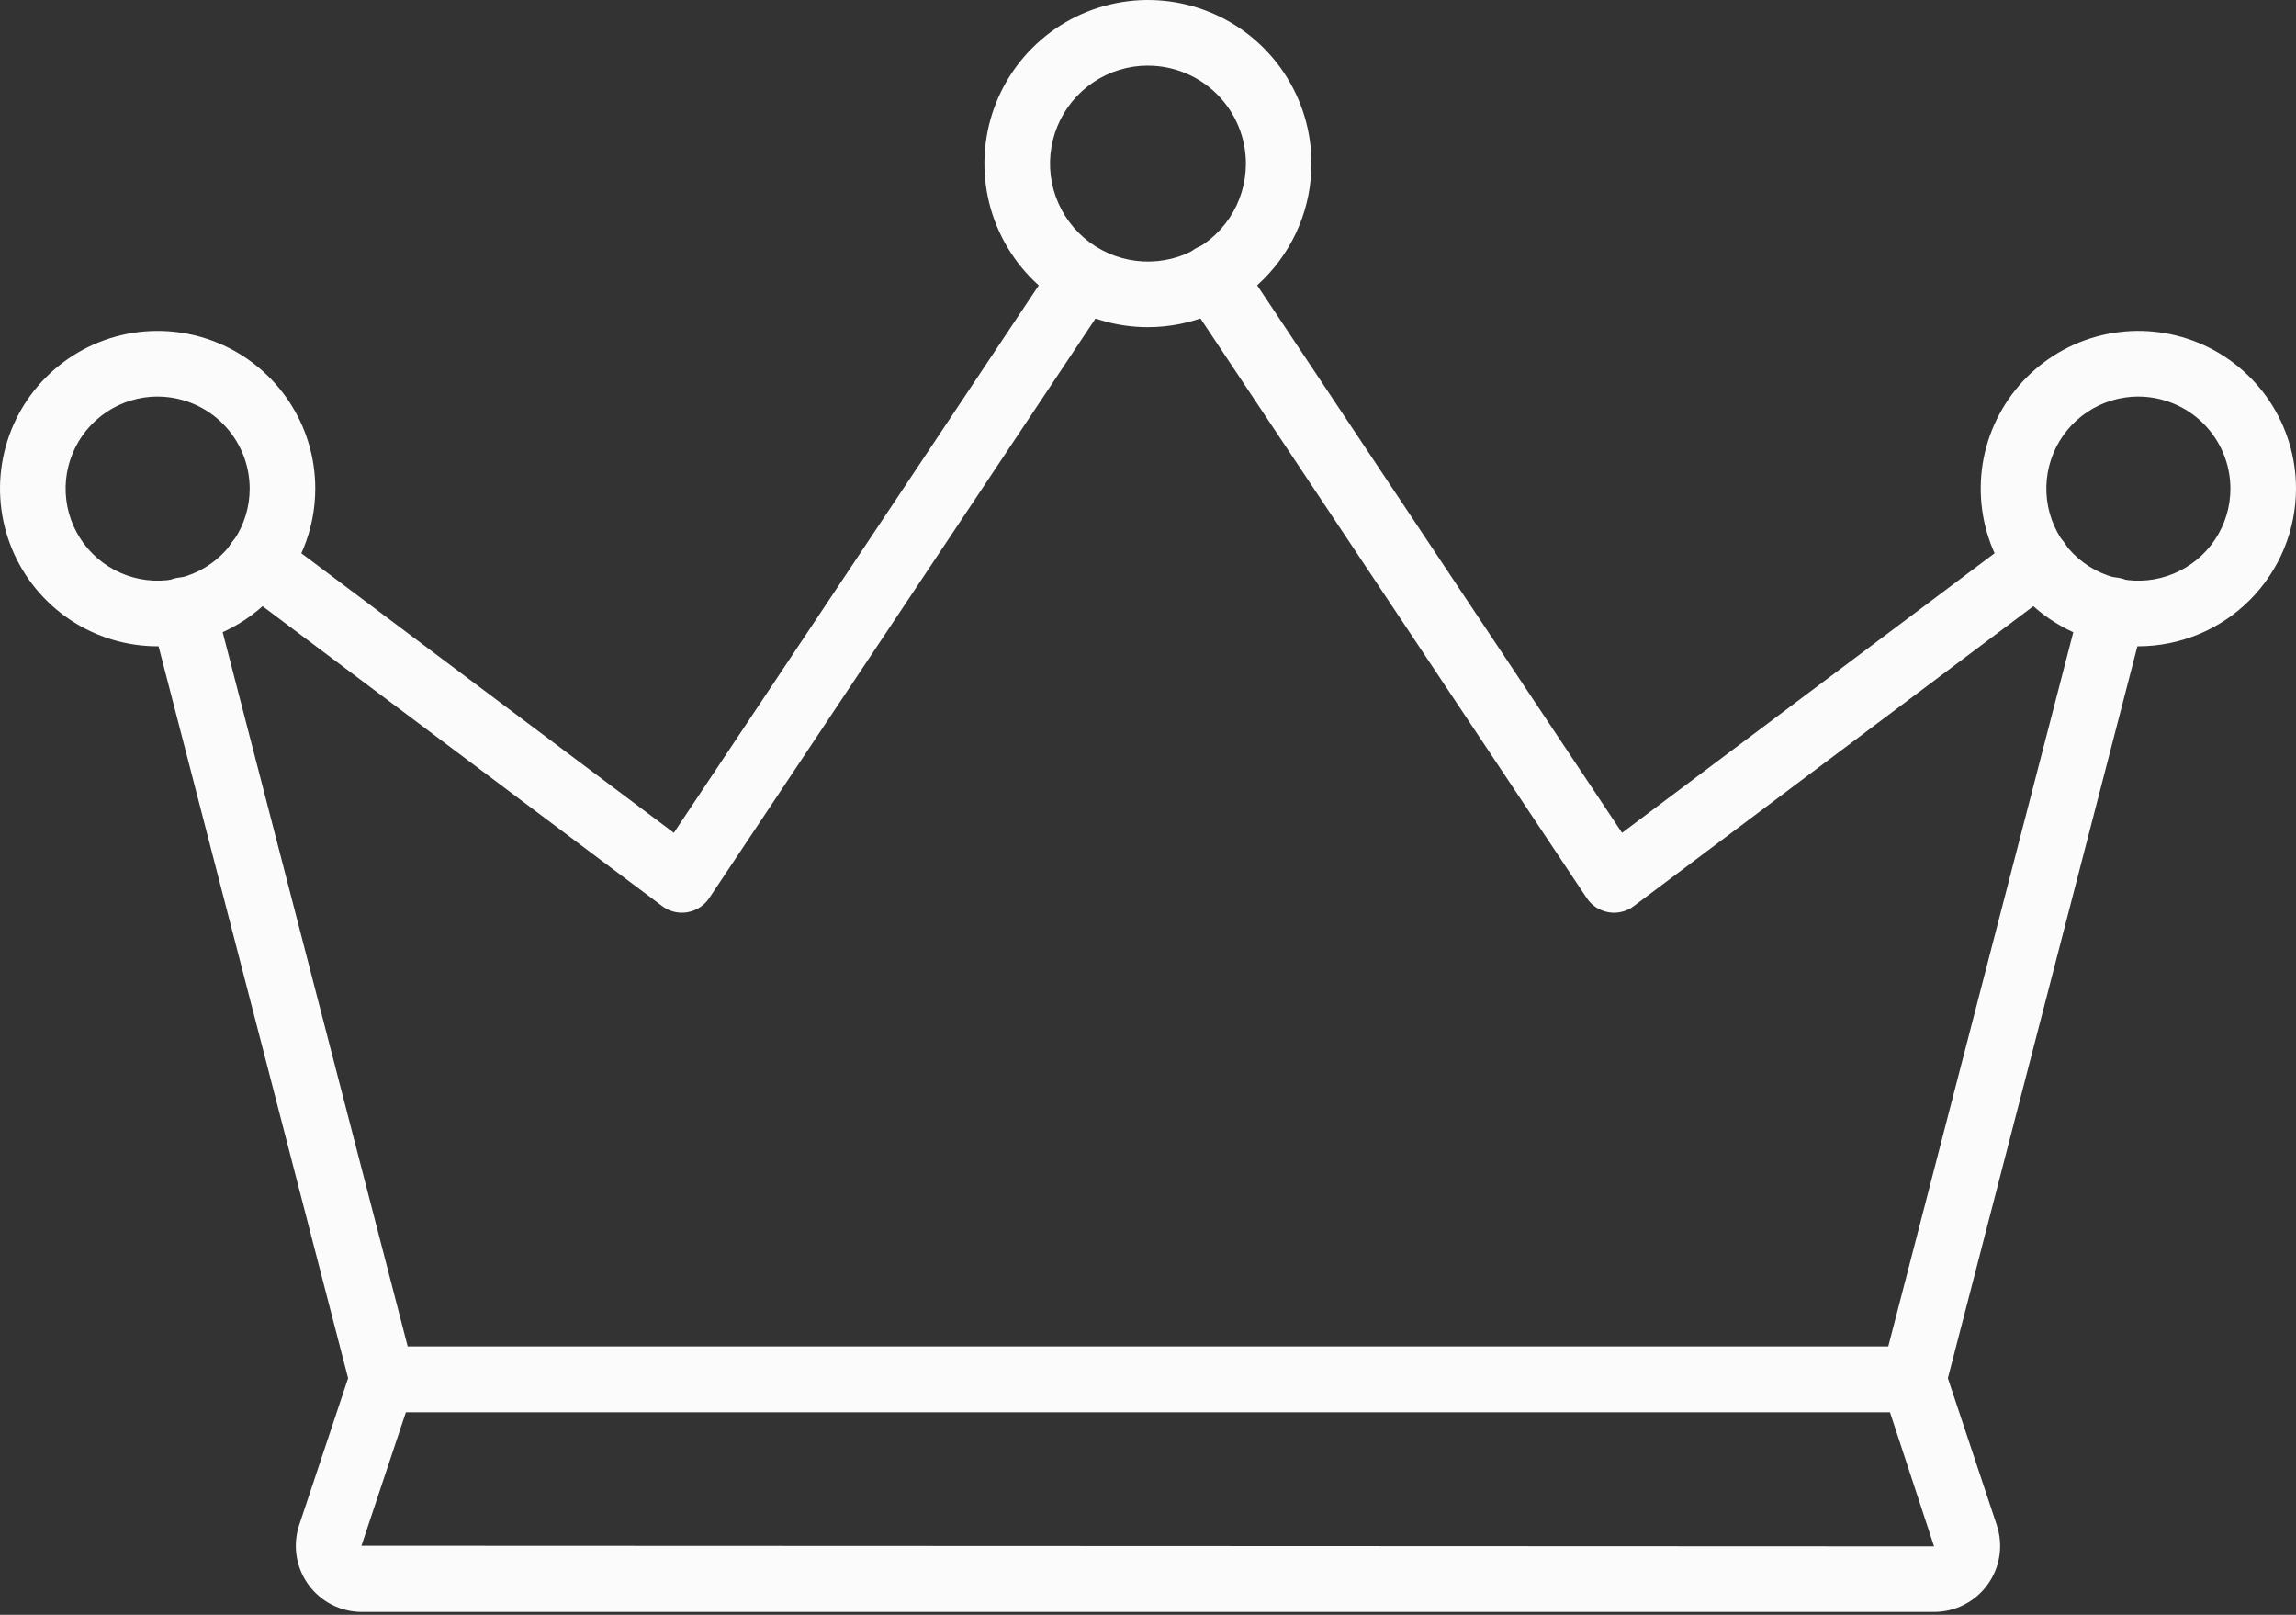
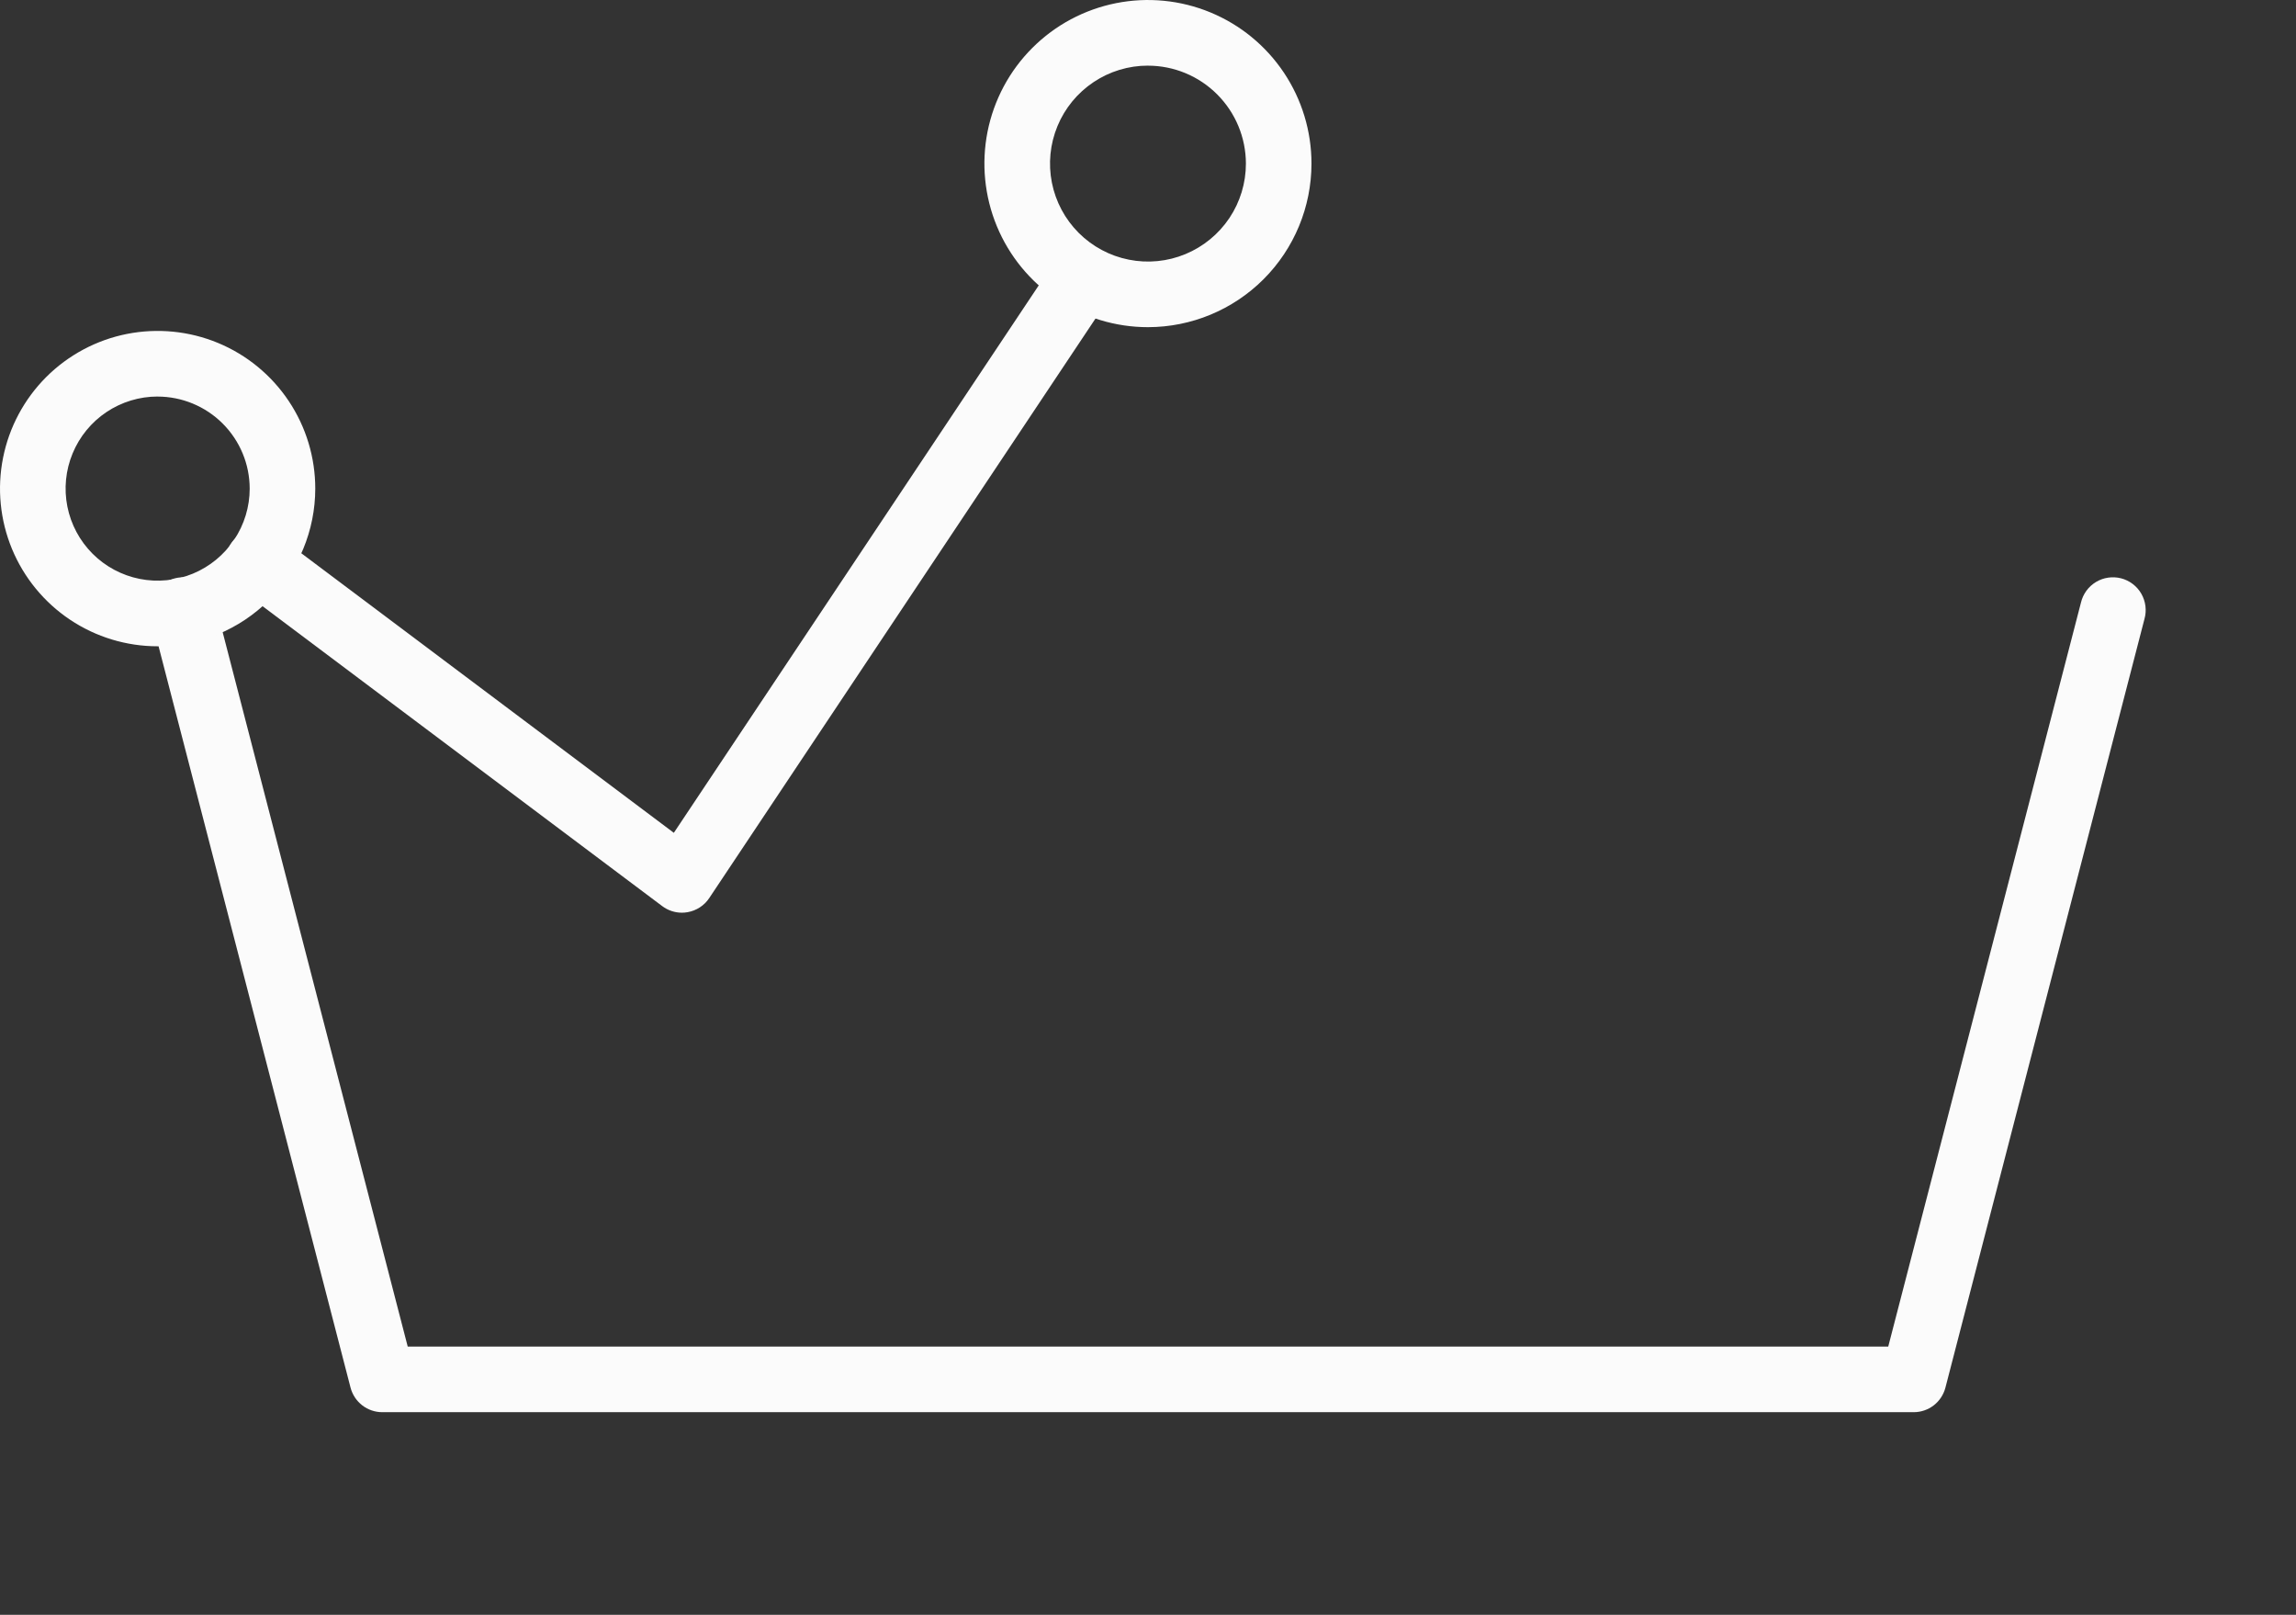
<svg xmlns="http://www.w3.org/2000/svg" width="64" height="45" viewBox="0 0 64 45" fill="none">
  <rect x="0" y="0" width="64" height="45" fill="#333333" stroke="none" />
  <path d="M19.008 25.434C18.811 25.434 18.618 25.37 18.46 25.251L6.647 16.389C6.551 16.317 6.47 16.227 6.409 16.123C6.348 16.02 6.307 15.905 6.29 15.787C6.256 15.547 6.319 15.303 6.464 15.109C6.61 14.915 6.826 14.787 7.066 14.752C7.306 14.718 7.55 14.78 7.744 14.926L18.783 23.208L29.439 7.226C29.576 7.029 29.784 6.893 30.02 6.848C30.255 6.803 30.499 6.852 30.698 6.985C30.898 7.118 31.037 7.324 31.086 7.559C31.135 7.793 31.09 8.038 30.961 8.24L19.77 25.026C19.701 25.13 19.612 25.218 19.507 25.286C19.403 25.353 19.286 25.399 19.164 25.42C19.112 25.429 19.06 25.434 19.008 25.434Z" fill="#FBFBFB" />
  <path d="M53.343 39.353H10.656C10.454 39.353 10.257 39.286 10.097 39.162C9.937 39.038 9.822 38.864 9.771 38.668L4.223 17.249C4.19 17.132 4.181 17.009 4.196 16.889C4.211 16.768 4.25 16.651 4.311 16.546C4.371 16.44 4.452 16.348 4.549 16.274C4.646 16.2 4.757 16.146 4.875 16.116C4.993 16.086 5.115 16.079 5.236 16.097C5.356 16.114 5.472 16.156 5.576 16.219C5.68 16.282 5.771 16.365 5.843 16.463C5.914 16.562 5.965 16.674 5.993 16.792L11.365 37.524H52.634L58.006 16.792C58.034 16.674 58.085 16.562 58.157 16.463C58.228 16.365 58.319 16.282 58.423 16.219C58.527 16.156 58.643 16.114 58.764 16.097C58.884 16.079 59.007 16.086 59.125 16.116C59.242 16.146 59.353 16.2 59.45 16.274C59.547 16.348 59.628 16.44 59.689 16.546C59.749 16.651 59.788 16.768 59.803 16.889C59.818 17.009 59.809 17.132 59.776 17.249L54.228 38.668C54.177 38.864 54.063 39.038 53.903 39.162C53.742 39.286 53.546 39.353 53.343 39.353Z" fill="#FBFBFB" />
-   <path d="M44.991 25.434C44.939 25.434 44.887 25.43 44.836 25.421C44.714 25.4 44.597 25.354 44.493 25.287C44.388 25.219 44.299 25.131 44.23 25.027L33.039 8.241C32.969 8.141 32.919 8.028 32.894 7.909C32.868 7.79 32.866 7.667 32.888 7.547C32.911 7.427 32.957 7.313 33.024 7.211C33.091 7.109 33.178 7.022 33.279 6.954C33.381 6.887 33.495 6.84 33.615 6.817C33.734 6.794 33.858 6.795 33.977 6.82C34.096 6.846 34.209 6.895 34.309 6.964C34.409 7.034 34.494 7.123 34.56 7.226L45.214 23.208L56.253 14.926C56.349 14.854 56.459 14.802 56.575 14.772C56.691 14.742 56.812 14.735 56.931 14.752C57.05 14.769 57.164 14.809 57.268 14.871C57.371 14.932 57.461 15.013 57.533 15.109C57.605 15.205 57.658 15.314 57.687 15.431C57.717 15.547 57.724 15.668 57.707 15.787C57.69 15.905 57.65 16.02 57.589 16.123C57.527 16.227 57.446 16.317 57.35 16.389L45.54 25.251C45.382 25.37 45.189 25.434 44.991 25.434Z" fill="#FBFBFB" />
-   <path d="M53.911 44.92H10.088C9.796 44.92 9.509 44.851 9.249 44.718C8.989 44.585 8.764 44.392 8.594 44.156C8.423 43.919 8.311 43.645 8.267 43.356C8.223 43.068 8.248 42.773 8.34 42.496L9.789 38.149C9.85 37.967 9.966 37.809 10.122 37.697C10.277 37.584 10.464 37.524 10.656 37.524H53.343C53.535 37.524 53.722 37.584 53.877 37.697C54.033 37.809 54.149 37.967 54.21 38.149L55.658 42.496C55.75 42.773 55.776 43.068 55.732 43.356C55.688 43.645 55.576 43.919 55.405 44.156C55.235 44.392 55.01 44.585 54.75 44.718C54.49 44.851 54.203 44.92 53.911 44.92ZM11.315 39.352L10.075 43.074L53.911 43.092L52.681 39.352H11.315Z" fill="#FBFBFB" />
-   <path d="M59.606 18.01C58.737 18.01 57.887 17.752 57.165 17.269C56.442 16.786 55.879 16.1 55.546 15.297C55.214 14.494 55.127 13.611 55.296 12.758C55.466 11.906 55.885 11.123 56.499 10.508C57.114 9.894 57.897 9.475 58.749 9.306C59.602 9.136 60.485 9.224 61.288 9.556C62.091 9.889 62.777 10.452 63.26 11.175C63.743 11.898 64 12.748 64 13.617C63.998 14.781 63.535 15.898 62.711 16.722C61.888 17.545 60.771 18.008 59.606 18.01ZM59.606 11.05C59.099 11.05 58.603 11.201 58.181 11.482C57.759 11.764 57.43 12.165 57.236 12.634C57.042 13.102 56.991 13.618 57.09 14.116C57.189 14.614 57.433 15.071 57.792 15.43C58.15 15.788 58.607 16.033 59.105 16.132C59.603 16.231 60.118 16.18 60.587 15.986C61.056 15.792 61.457 15.463 61.739 15.042C62.021 14.62 62.171 14.124 62.172 13.617C62.171 12.937 61.9 12.284 61.419 11.803C60.938 11.322 60.286 11.052 59.606 11.051V11.05Z" fill="#FBFBFB" />
  <path d="M4.393 18.01C3.524 18.01 2.675 17.752 1.952 17.269C1.23 16.786 0.667 16.1 0.334 15.297C0.002 14.494 -0.085 13.61 0.085 12.758C0.254 11.906 0.673 11.123 1.287 10.508C1.902 9.894 2.685 9.475 3.537 9.306C4.39 9.137 5.273 9.224 6.076 9.556C6.879 9.889 7.565 10.452 8.048 11.175C8.531 11.897 8.788 12.747 8.788 13.616C8.787 14.781 8.324 15.898 7.5 16.722C6.676 17.546 5.558 18.009 4.393 18.01ZM4.393 11.05C3.886 11.05 3.39 11.201 2.968 11.483C2.546 11.765 2.218 12.166 2.024 12.635C1.83 13.103 1.779 13.619 1.878 14.117C1.977 14.614 2.222 15.072 2.58 15.43C2.939 15.789 3.396 16.033 3.894 16.132C4.392 16.231 4.907 16.18 5.376 15.986C5.845 15.792 6.245 15.463 6.527 15.041C6.809 14.619 6.96 14.123 6.96 13.616C6.959 12.935 6.688 12.284 6.207 11.803C5.726 11.322 5.073 11.052 4.393 11.051V11.05Z" fill="#FBFBFB" />
  <path d="M32 9.117C31.098 9.118 30.216 8.85 29.467 8.35C28.717 7.849 28.132 7.137 27.787 6.304C27.442 5.471 27.352 4.554 27.527 3.67C27.703 2.786 28.137 1.973 28.775 1.336C29.412 0.698 30.225 0.264 31.109 0.088C31.993 -0.088 32.91 0.002 33.743 0.347C34.576 0.692 35.288 1.276 35.789 2.026C36.29 2.776 36.557 3.657 36.557 4.559C36.556 5.767 36.076 6.926 35.221 7.781C34.367 8.635 33.208 9.116 32 9.117ZM32 1.829C31.46 1.828 30.932 1.988 30.483 2.288C30.034 2.588 29.683 3.014 29.477 3.513C29.27 4.012 29.216 4.561 29.321 5.091C29.426 5.62 29.686 6.107 30.068 6.489C30.45 6.871 30.936 7.131 31.466 7.236C31.995 7.342 32.544 7.288 33.043 7.081C33.542 6.874 33.968 6.525 34.269 6.076C34.569 5.627 34.729 5.099 34.729 4.559C34.728 3.835 34.44 3.142 33.928 2.63C33.417 2.118 32.723 1.83 32 1.83V1.829Z" fill="#FBFBFB" />
</svg>